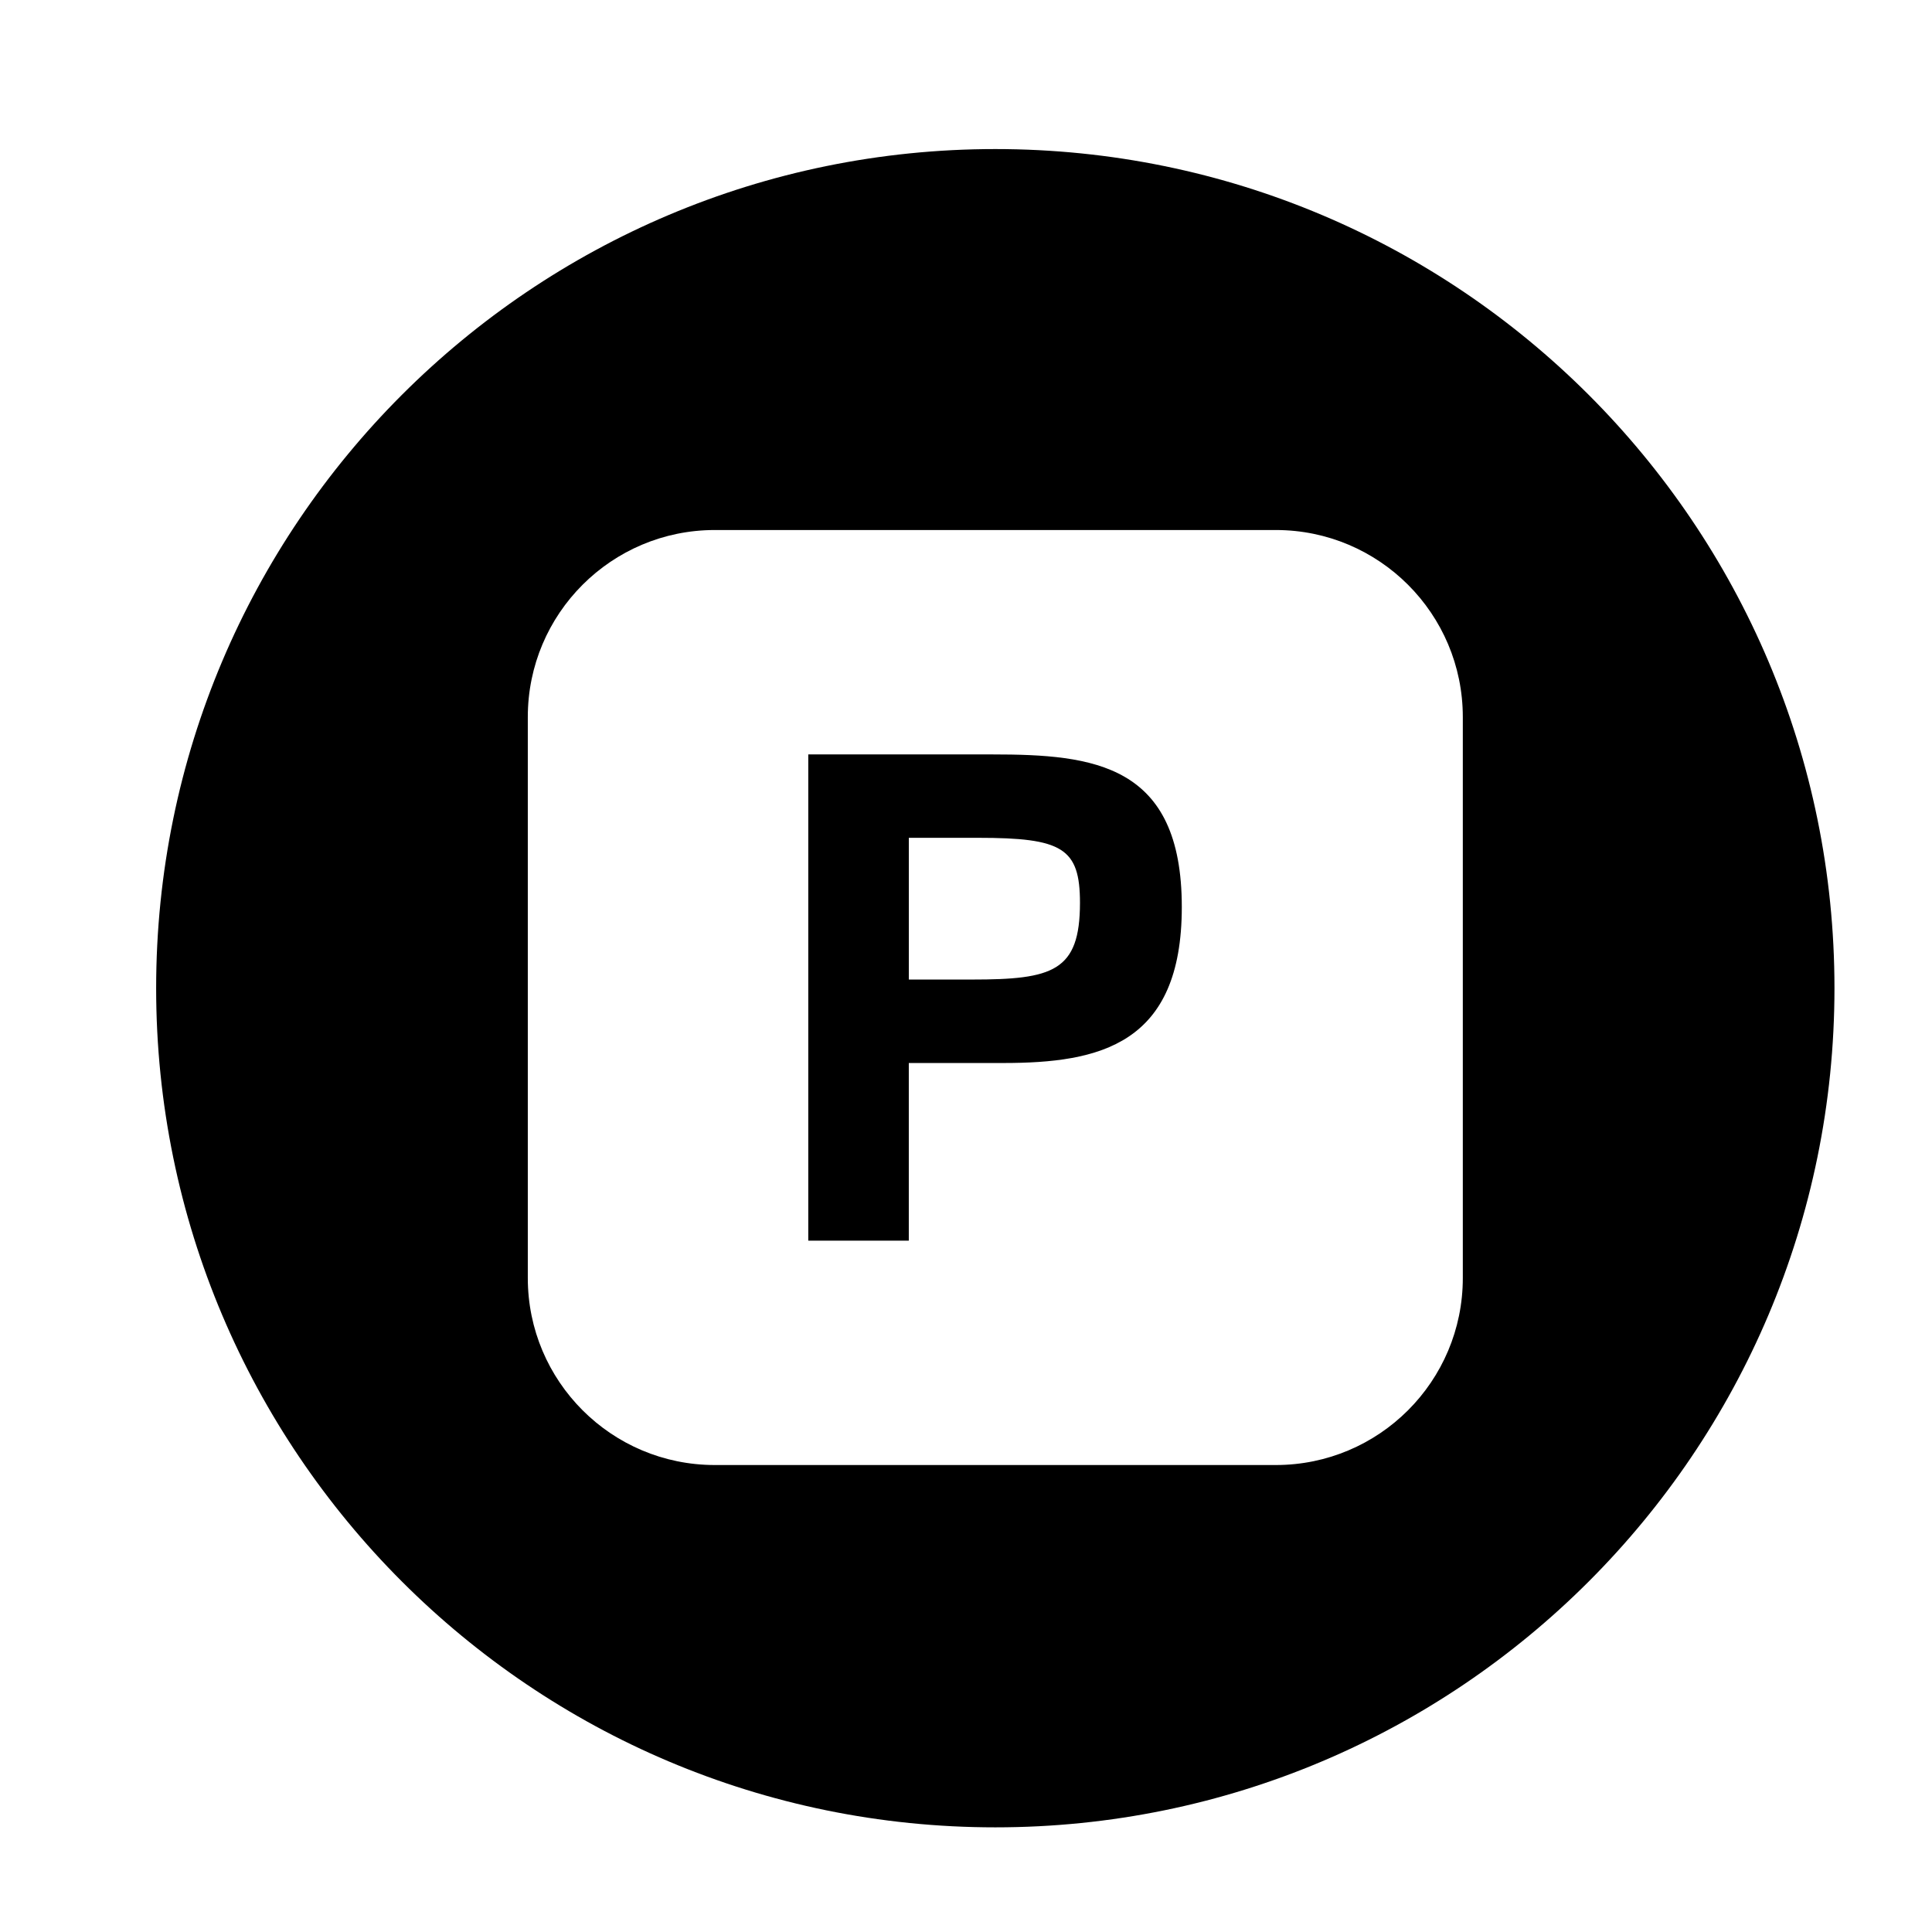
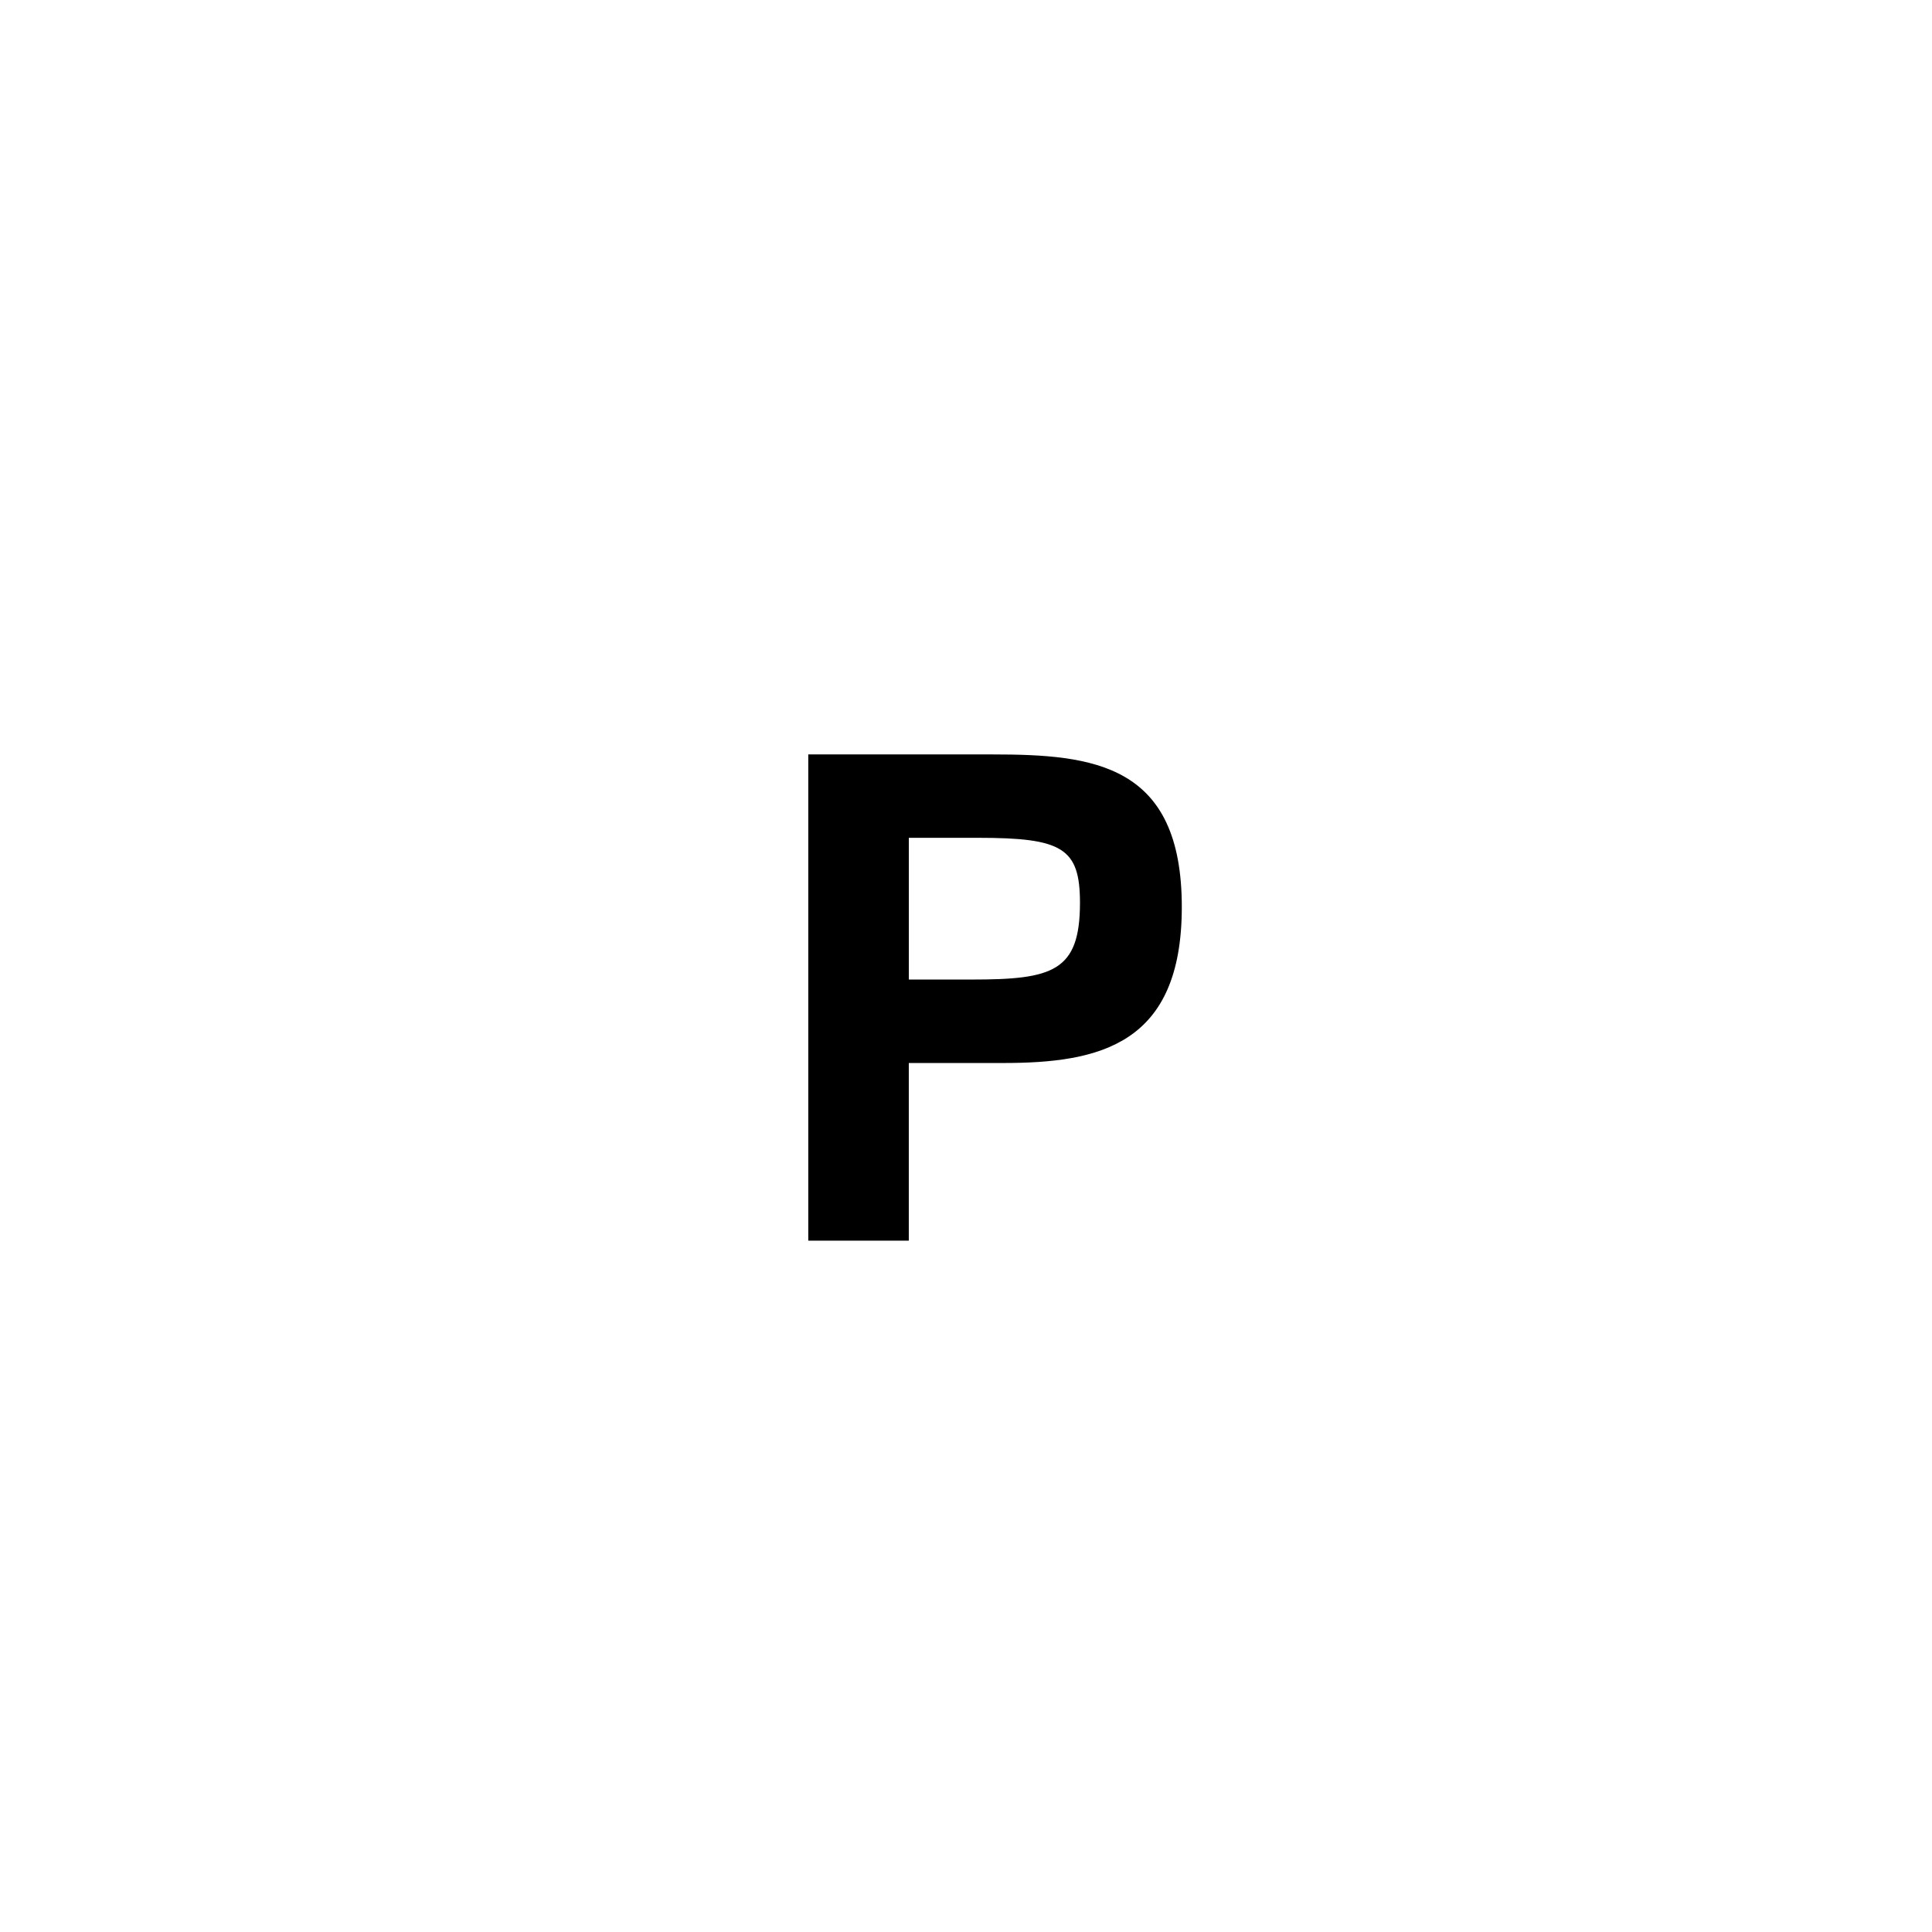
<svg xmlns="http://www.w3.org/2000/svg" version="1.1" id="Layer_1" x="0px" y="0px" width="56.693px" height="56.693px" viewBox="0 0 56.693 56.693" style="enable-background:new 0 0 56.693 56.693;" xml:space="preserve">
  <g>
-     <path d="M29.207,4.374c-13.6,0-24.625,11.023-24.625,24.623c0,13.6,11.025,24.625,24.625,24.625   c13.599,0,24.624-11.025,24.624-24.625C53.831,15.397,42.805,4.374,29.207,4.374z M42.925,37.503   c0,3.031-2.457,5.487-5.487,5.487H20.975c-3.031,0-5.487-2.457-5.487-5.487V21.04   c0-3.031,2.457-5.487,5.487-5.487h16.463c3.031,0,5.487,2.457,5.487,5.487V37.503z" />
    <path d="M29.119,22.138h-5.401v14.268h2.95v-5.213h2.77c2.83,0,5.241-0.537,5.241-4.577   C34.68,22.416,32.089,22.138,29.119,22.138z M28.522,28.744h-1.853v-4.159h2.033c2.471,0,2.989,0.298,2.989,1.91   C31.69,28.506,30.893,28.744,28.522,28.744z" />
  </g>
</svg>